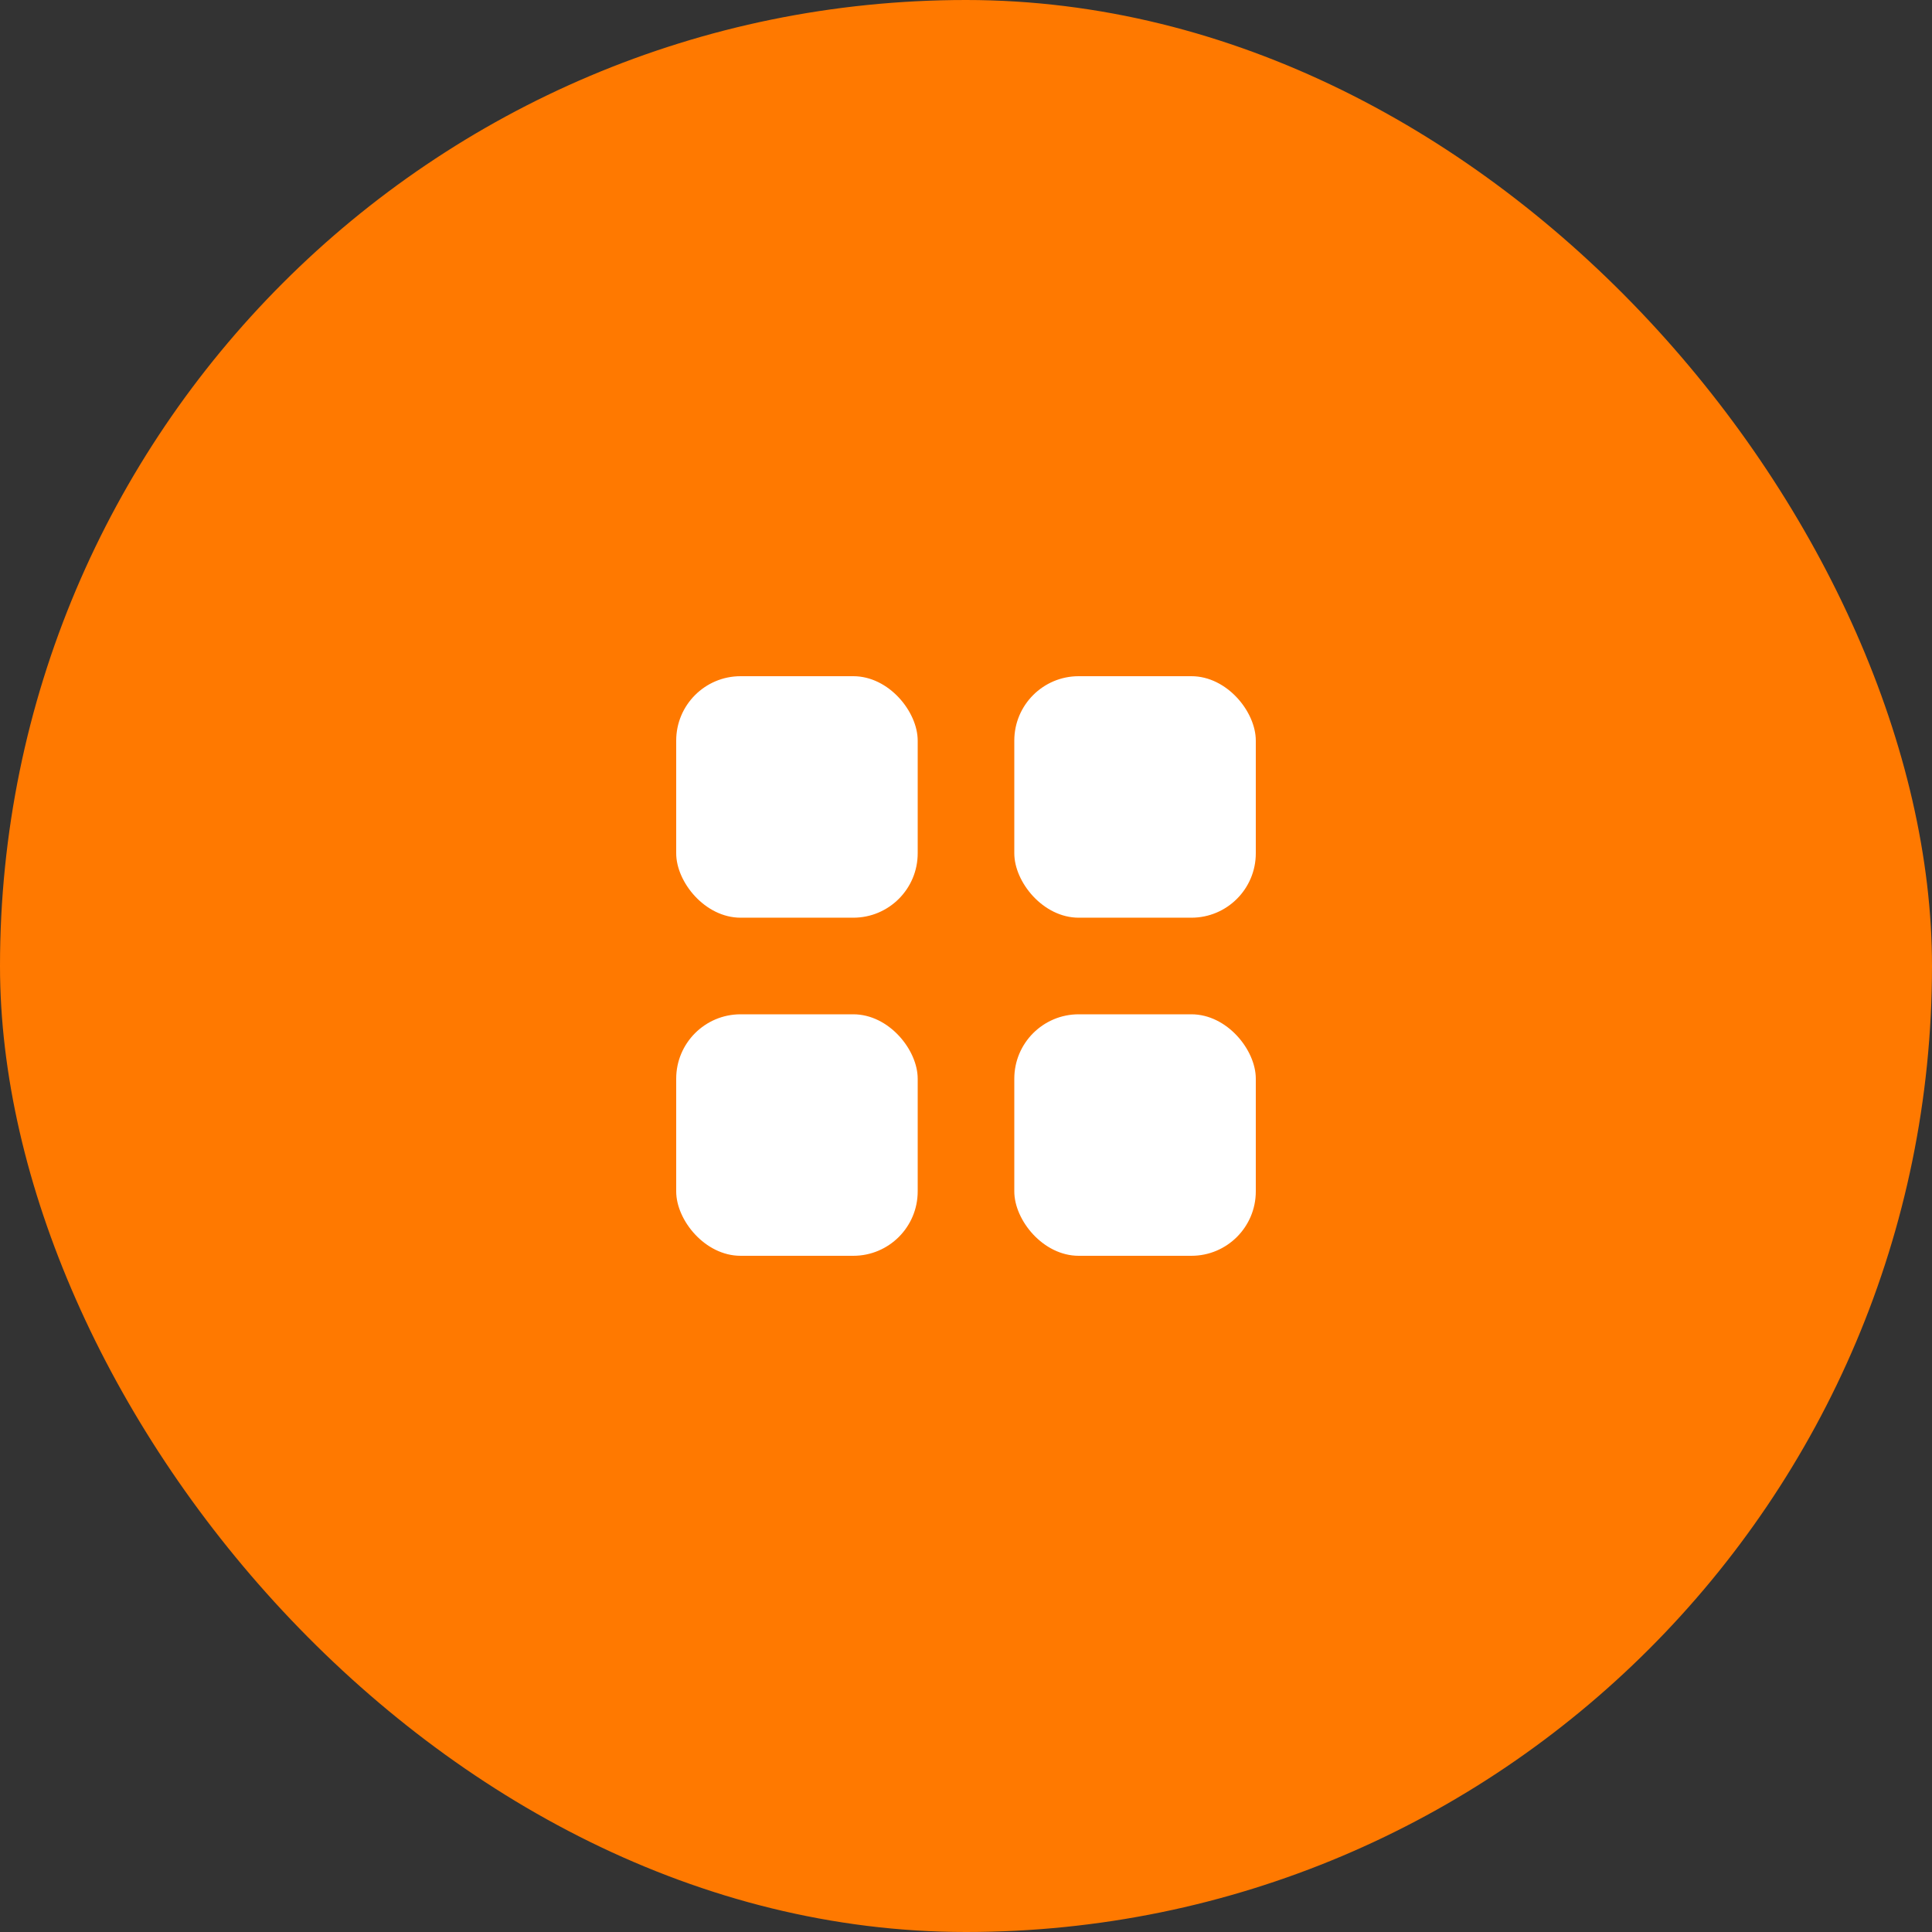
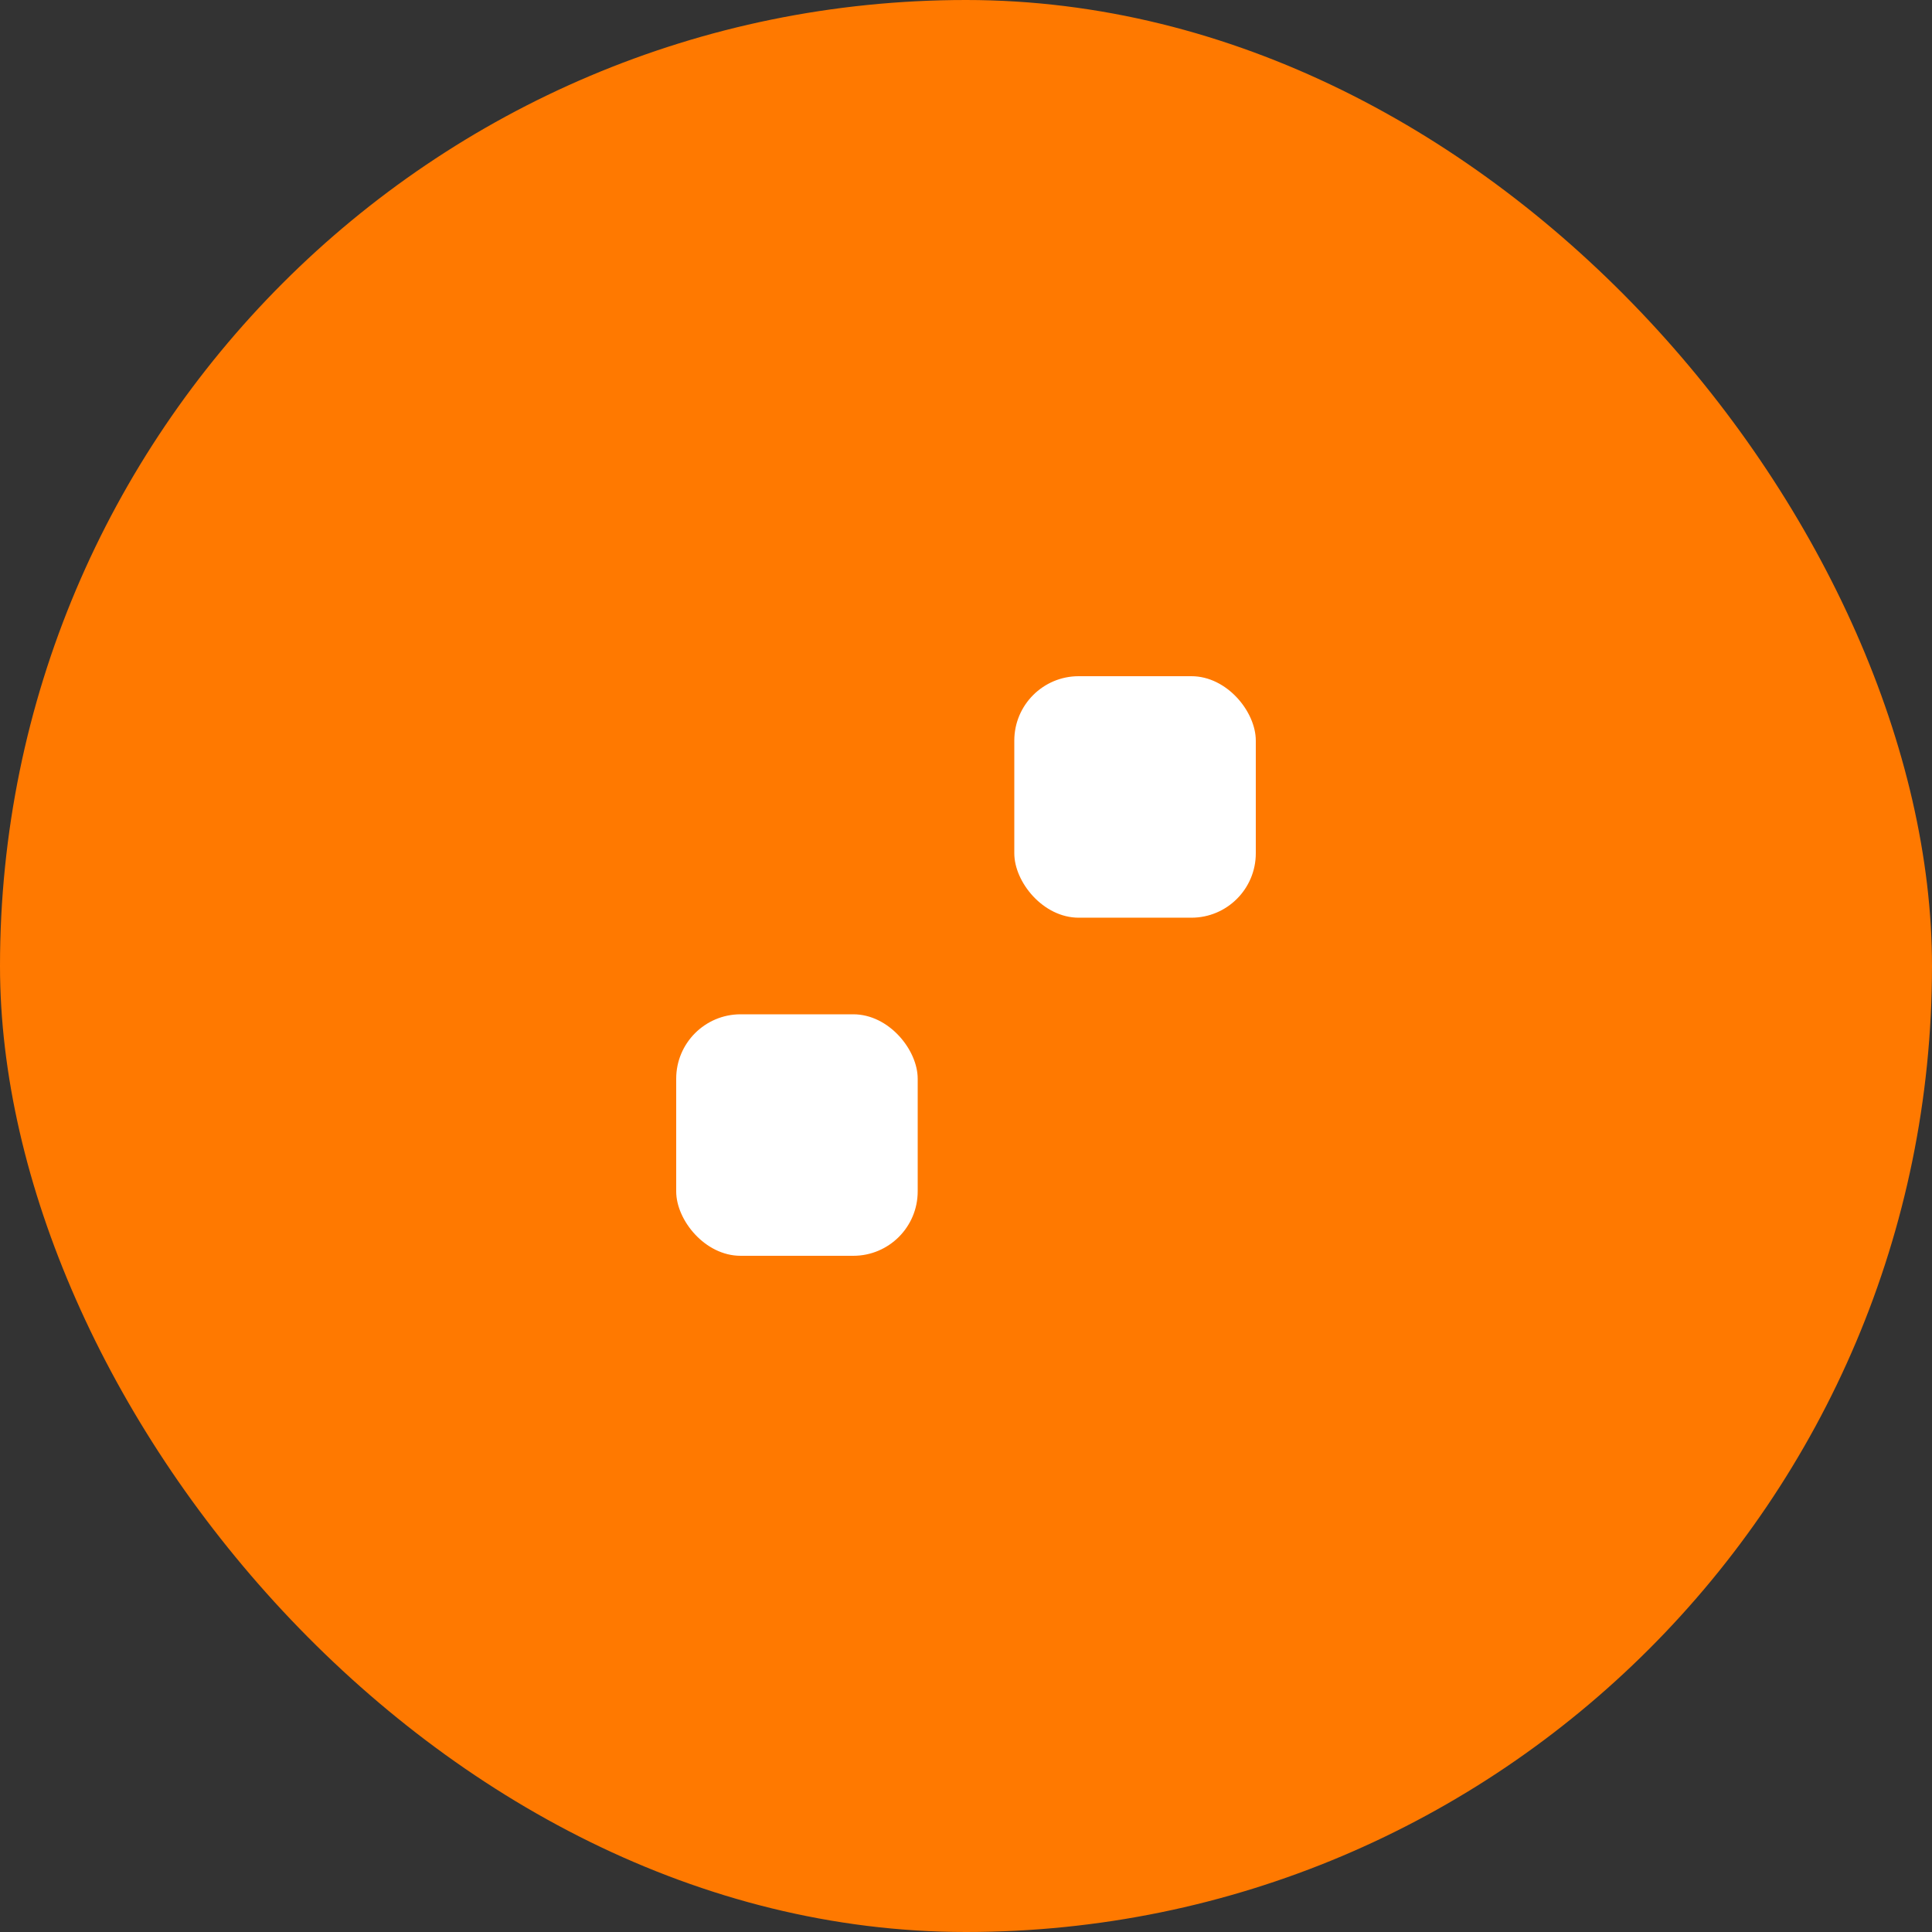
<svg xmlns="http://www.w3.org/2000/svg" width="60" height="60" viewBox="0 0 60 60" fill="none">
  <rect x="0" y="0" width="60" height="60" fill="#333333" stroke="none" />
  <rect width="60" height="60" rx="30" fill="#FF7900" />
-   <rect x="21" y="21" width="7.5" height="7.5" rx="2" fill="white" />
  <rect x="31.5" y="21" width="7.5" height="7.5" rx="2" fill="white" />
-   <rect x="31.5" y="31.5" width="7.5" height="7.5" rx="2" fill="white" />
  <rect x="21" y="31.5" width="7.5" height="7.5" rx="2" fill="white" />
</svg>